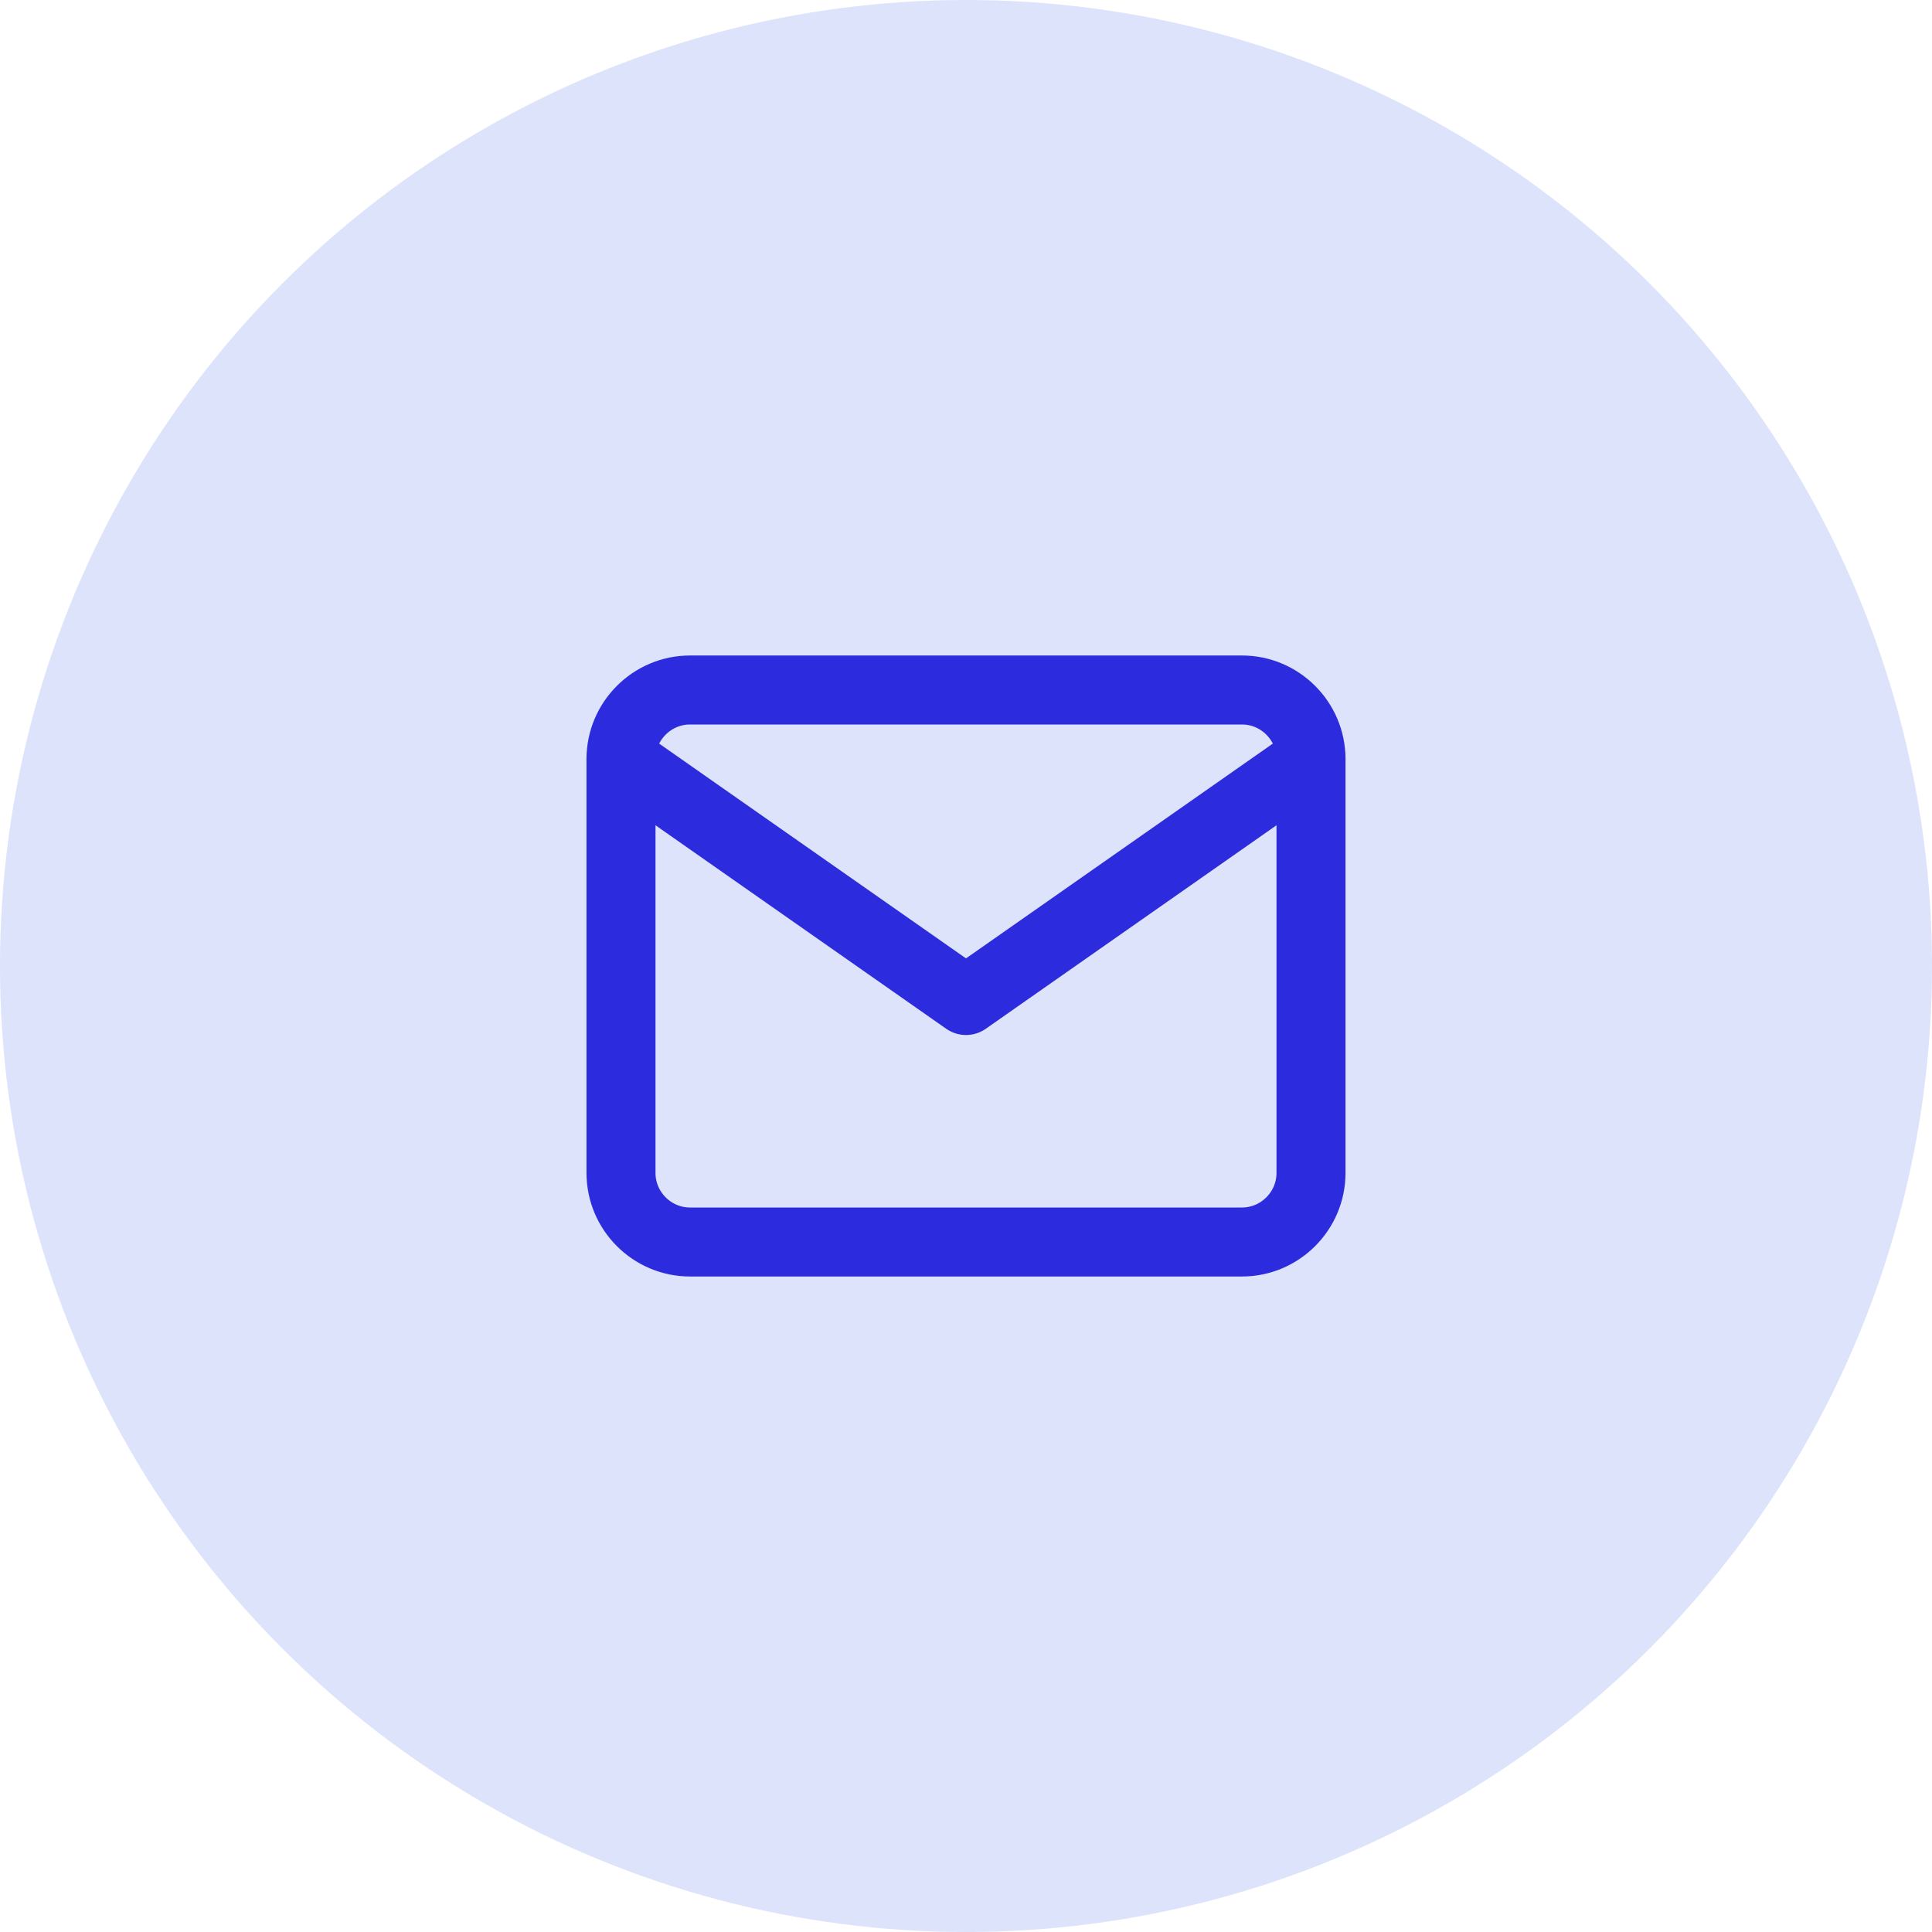
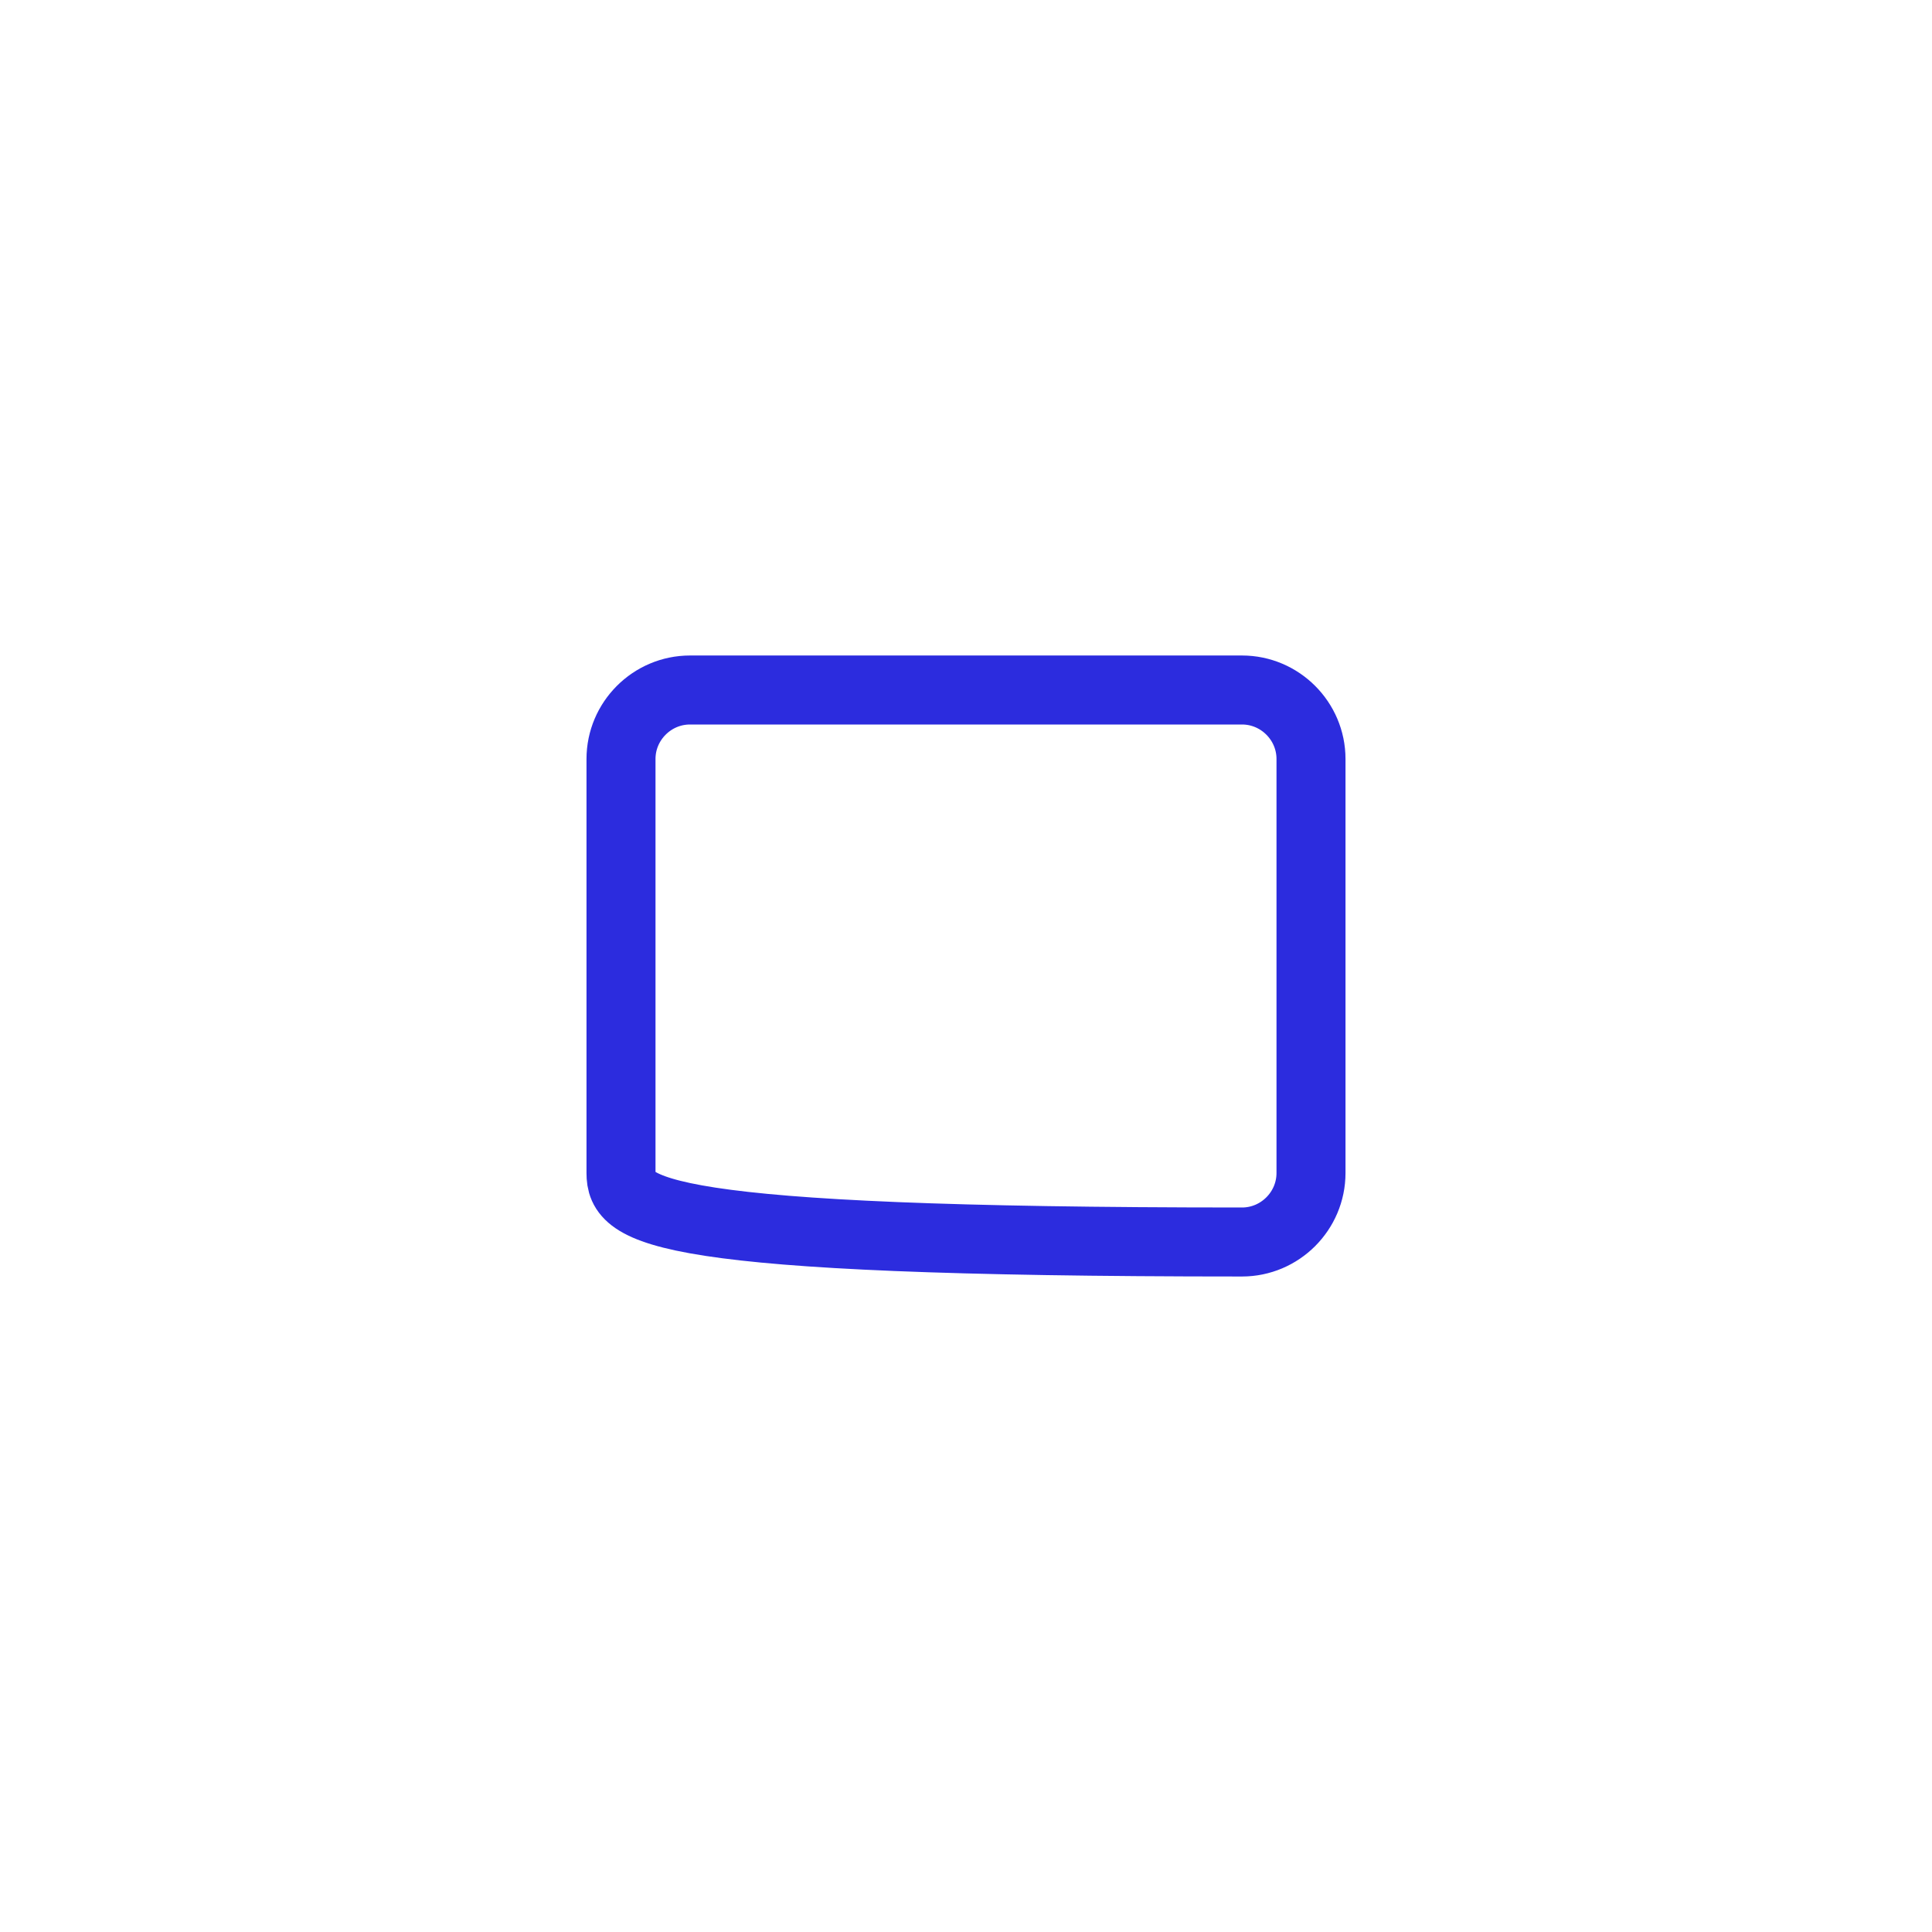
<svg xmlns="http://www.w3.org/2000/svg" width="56" height="56" viewBox="0 0 56 56" fill="none">
-   <circle cx="28" cy="28" r="28" fill="#DCE3FB" />
-   <path d="M20 20H36C37.1 20 38 20.9 38 22V34C38 35.1 37.1 36 36 36H20C18.9 36 18 35.1 18 34V22C18 20.9 18.9 20 20 20Z" stroke="#2C2CDE" stroke-width="2" stroke-linecap="round" stroke-linejoin="round" />
-   <path d="M38 22L28 29L18 22" stroke="#2C2CDE" stroke-width="2" stroke-linecap="round" stroke-linejoin="round" />
+   <path d="M20 20H36C37.1 20 38 20.9 38 22V34C38 35.1 37.1 36 36 36C18.9 36 18 35.1 18 34V22C18 20.9 18.9 20 20 20Z" stroke="#2C2CDE" stroke-width="2" stroke-linecap="round" stroke-linejoin="round" />
</svg>